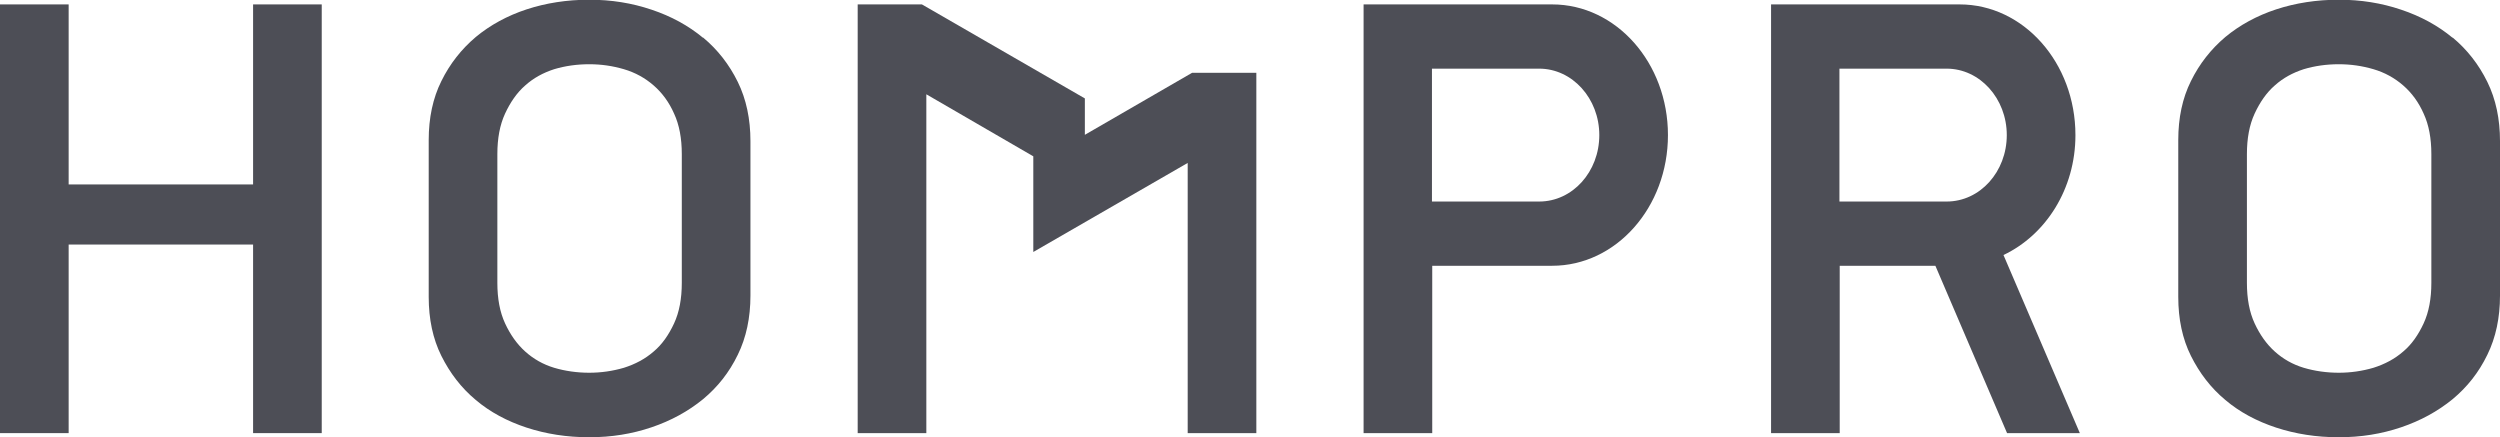
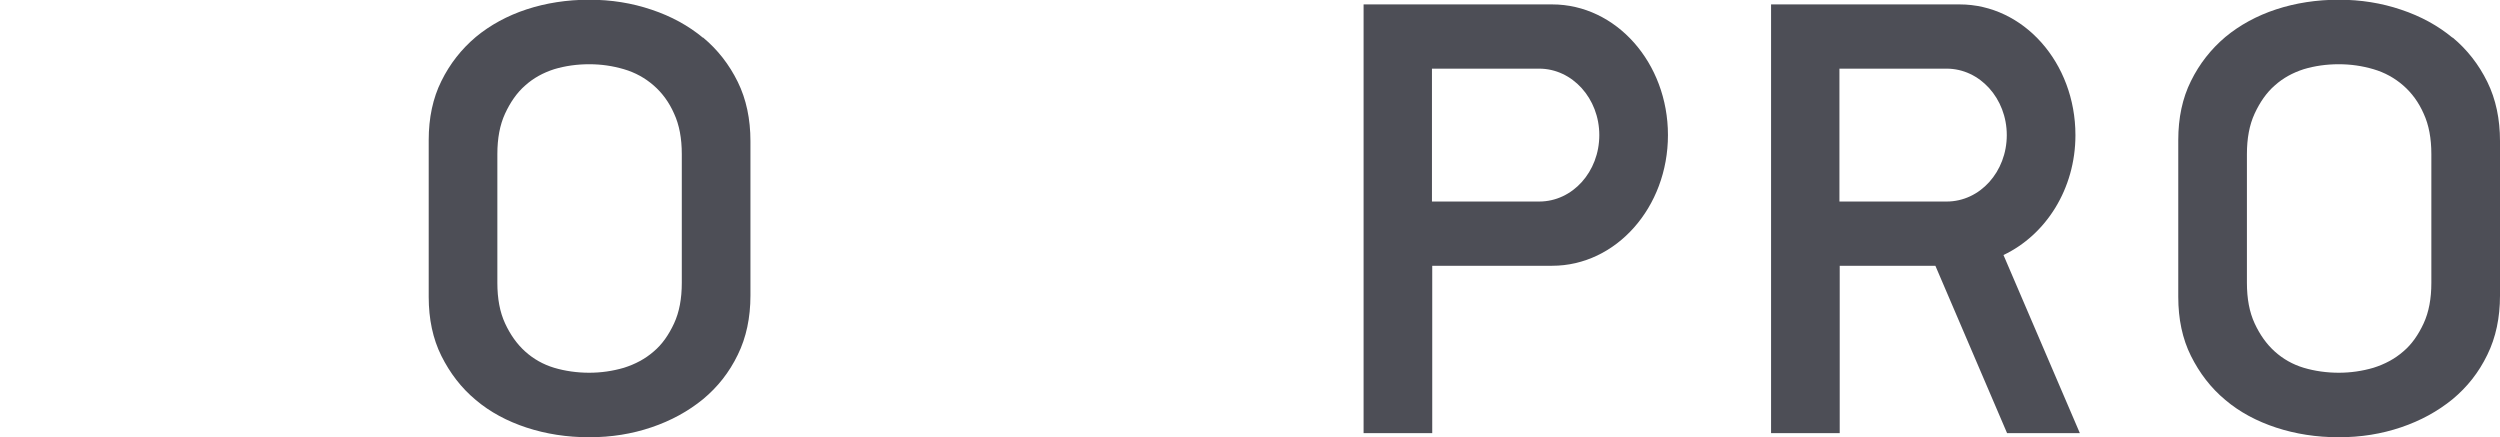
<svg xmlns="http://www.w3.org/2000/svg" id="_圖層_2" data-name="圖層 2" width="90.68" height="15.86" viewBox="0 0 90.68 15.86">
  <g id="_設計" data-name="設計">
    <g>
-       <polygon points="9.18 6.69 2.49 6.69 2.49 .16 0 .16 0 15.71 2.49 15.71 2.49 8.87 9.18 8.87 9.18 15.71 11.67 15.71 11.67 .16 9.18 .16 9.18 6.69" fill="#4d4e56" />
      <path d="m56.3.16h-6.84v15.55h2.49v-6.07h4.35c2.32,0,4.2-2.12,4.2-4.74S58.62.16,56.3.16Zm-.47,7.15h-3.89V2.49h3.89c1.2,0,2.18,1.08,2.18,2.41s-.97,2.41-2.18,2.41Z" fill="#4d4e56" />
-       <polygon points="39.35 4.89 39.35 3.57 33.44 .16 31.11 .16 31.11 15.71 33.6 15.71 33.6 3.42 37.48 5.67 37.48 9.14 43.08 5.91 43.08 15.71 45.57 15.71 45.57 2.64 43.24 2.64 39.35 4.89" fill="#4d4e56" />
      <path d="m75.28,4.9c0-2.62-1.88-4.74-4.2-4.74h-6.84v15.55h2.49v-6.07h3.47l2.6,6.07h2.64l-2.77-6.46c1.54-.73,2.61-2.4,2.61-4.35Zm-4.67,2.41h-3.89V2.49h3.89c1.2,0,2.18,1.08,2.18,2.41s-.97,2.41-2.18,2.41Z" fill="#4d4e56" />
      <path d="m25.5,1.37c-.53-.44-1.15-.78-1.87-1.02-.71-.24-1.46-.36-2.26-.36s-1.57.12-2.27.35c-.7.23-1.32.57-1.84,1-.52.44-.94.97-1.25,1.6-.31.62-.46,1.34-.46,2.14v5.69c0,.8.15,1.52.46,2.14.31.62.72,1.16,1.25,1.6.52.44,1.14.77,1.84,1,.7.23,1.46.35,2.27.35s1.55-.12,2.26-.36c.71-.24,1.33-.58,1.87-1.02.53-.44.95-.97,1.26-1.61.31-.63.46-1.35.46-2.15v-5.6c0-.8-.15-1.52-.46-2.15-.31-.63-.73-1.17-1.26-1.61Zm-.77,8.89c0,.57-.09,1.06-.28,1.47-.19.41-.43.76-.74,1.02-.31.27-.67.46-1.08.59-.41.12-.83.18-1.26.18s-.87-.06-1.27-.18c-.4-.12-.75-.32-1.05-.59-.3-.27-.54-.61-.73-1.02-.19-.41-.28-.9-.28-1.47v-4.67c0-.57.09-1.06.28-1.47.19-.41.43-.76.73-1.02.3-.27.65-.46,1.05-.59.4-.12.83-.18,1.27-.18s.85.06,1.26.18c.41.12.77.32,1.08.59.31.27.56.61.74,1.02.19.41.28.9.28,1.47v4.67Z" fill="#4d4e56" />
      <path d="m88.96,1.37c-.53-.44-1.15-.78-1.87-1.02-.71-.24-1.46-.36-2.26-.36s-1.57.12-2.27.35c-.7.23-1.32.57-1.84,1-.52.44-.94.97-1.25,1.6-.31.62-.46,1.34-.46,2.14v5.69c0,.8.15,1.52.46,2.14.31.62.72,1.16,1.25,1.6.52.44,1.14.77,1.84,1,.7.23,1.46.35,2.27.35s1.55-.12,2.26-.36c.71-.24,1.33-.58,1.87-1.02.53-.44.95-.97,1.26-1.61.31-.63.46-1.35.46-2.15v-5.6c0-.8-.15-1.52-.46-2.15-.31-.63-.73-1.17-1.26-1.61Zm-.77,8.89c0,.57-.09,1.06-.28,1.47-.19.41-.43.76-.74,1.02-.31.27-.67.46-1.08.59-.41.12-.83.18-1.26.18s-.87-.06-1.27-.18c-.4-.12-.75-.32-1.05-.59-.3-.27-.54-.61-.73-1.02-.19-.41-.28-.9-.28-1.47v-4.67c0-.57.09-1.06.28-1.47.19-.41.43-.76.73-1.02.3-.27.65-.46,1.05-.59.4-.12.83-.18,1.27-.18s.85.06,1.26.18c.41.12.77.32,1.08.59.31.27.56.61.74,1.02.19.41.28.9.28,1.47v4.67Z" fill="#4d4e56" />
    </g>
  </g>
</svg>